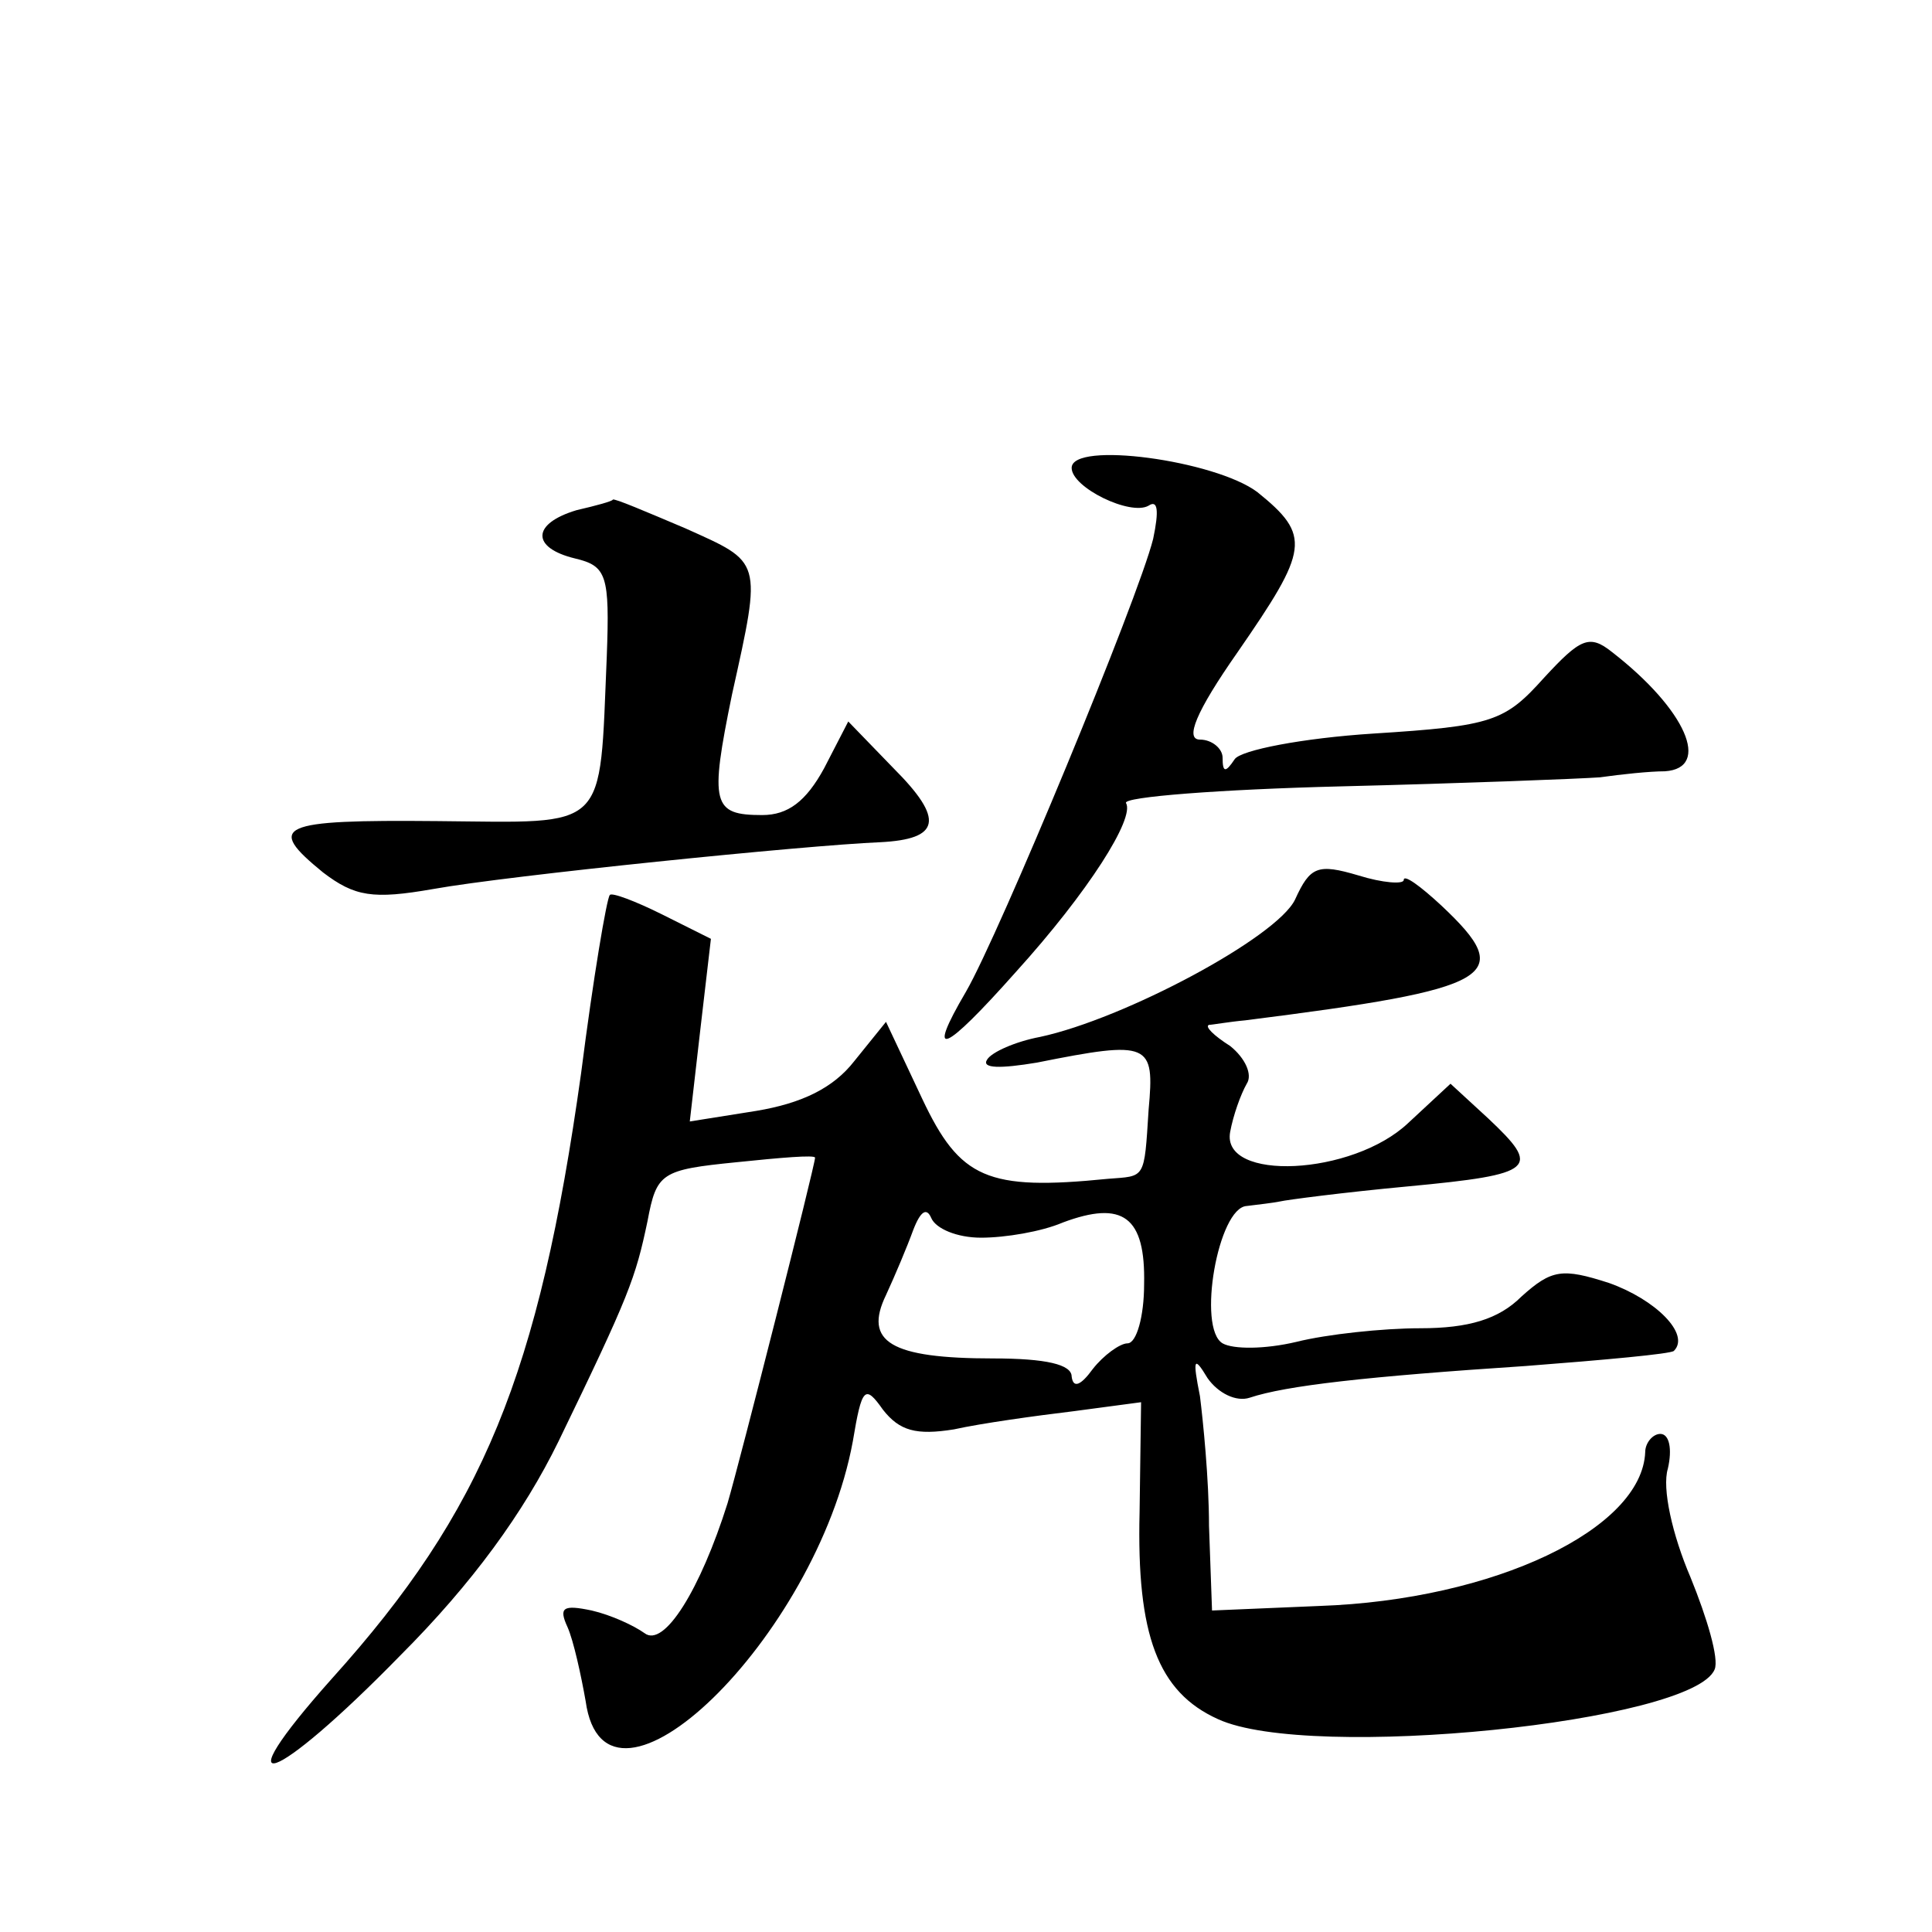
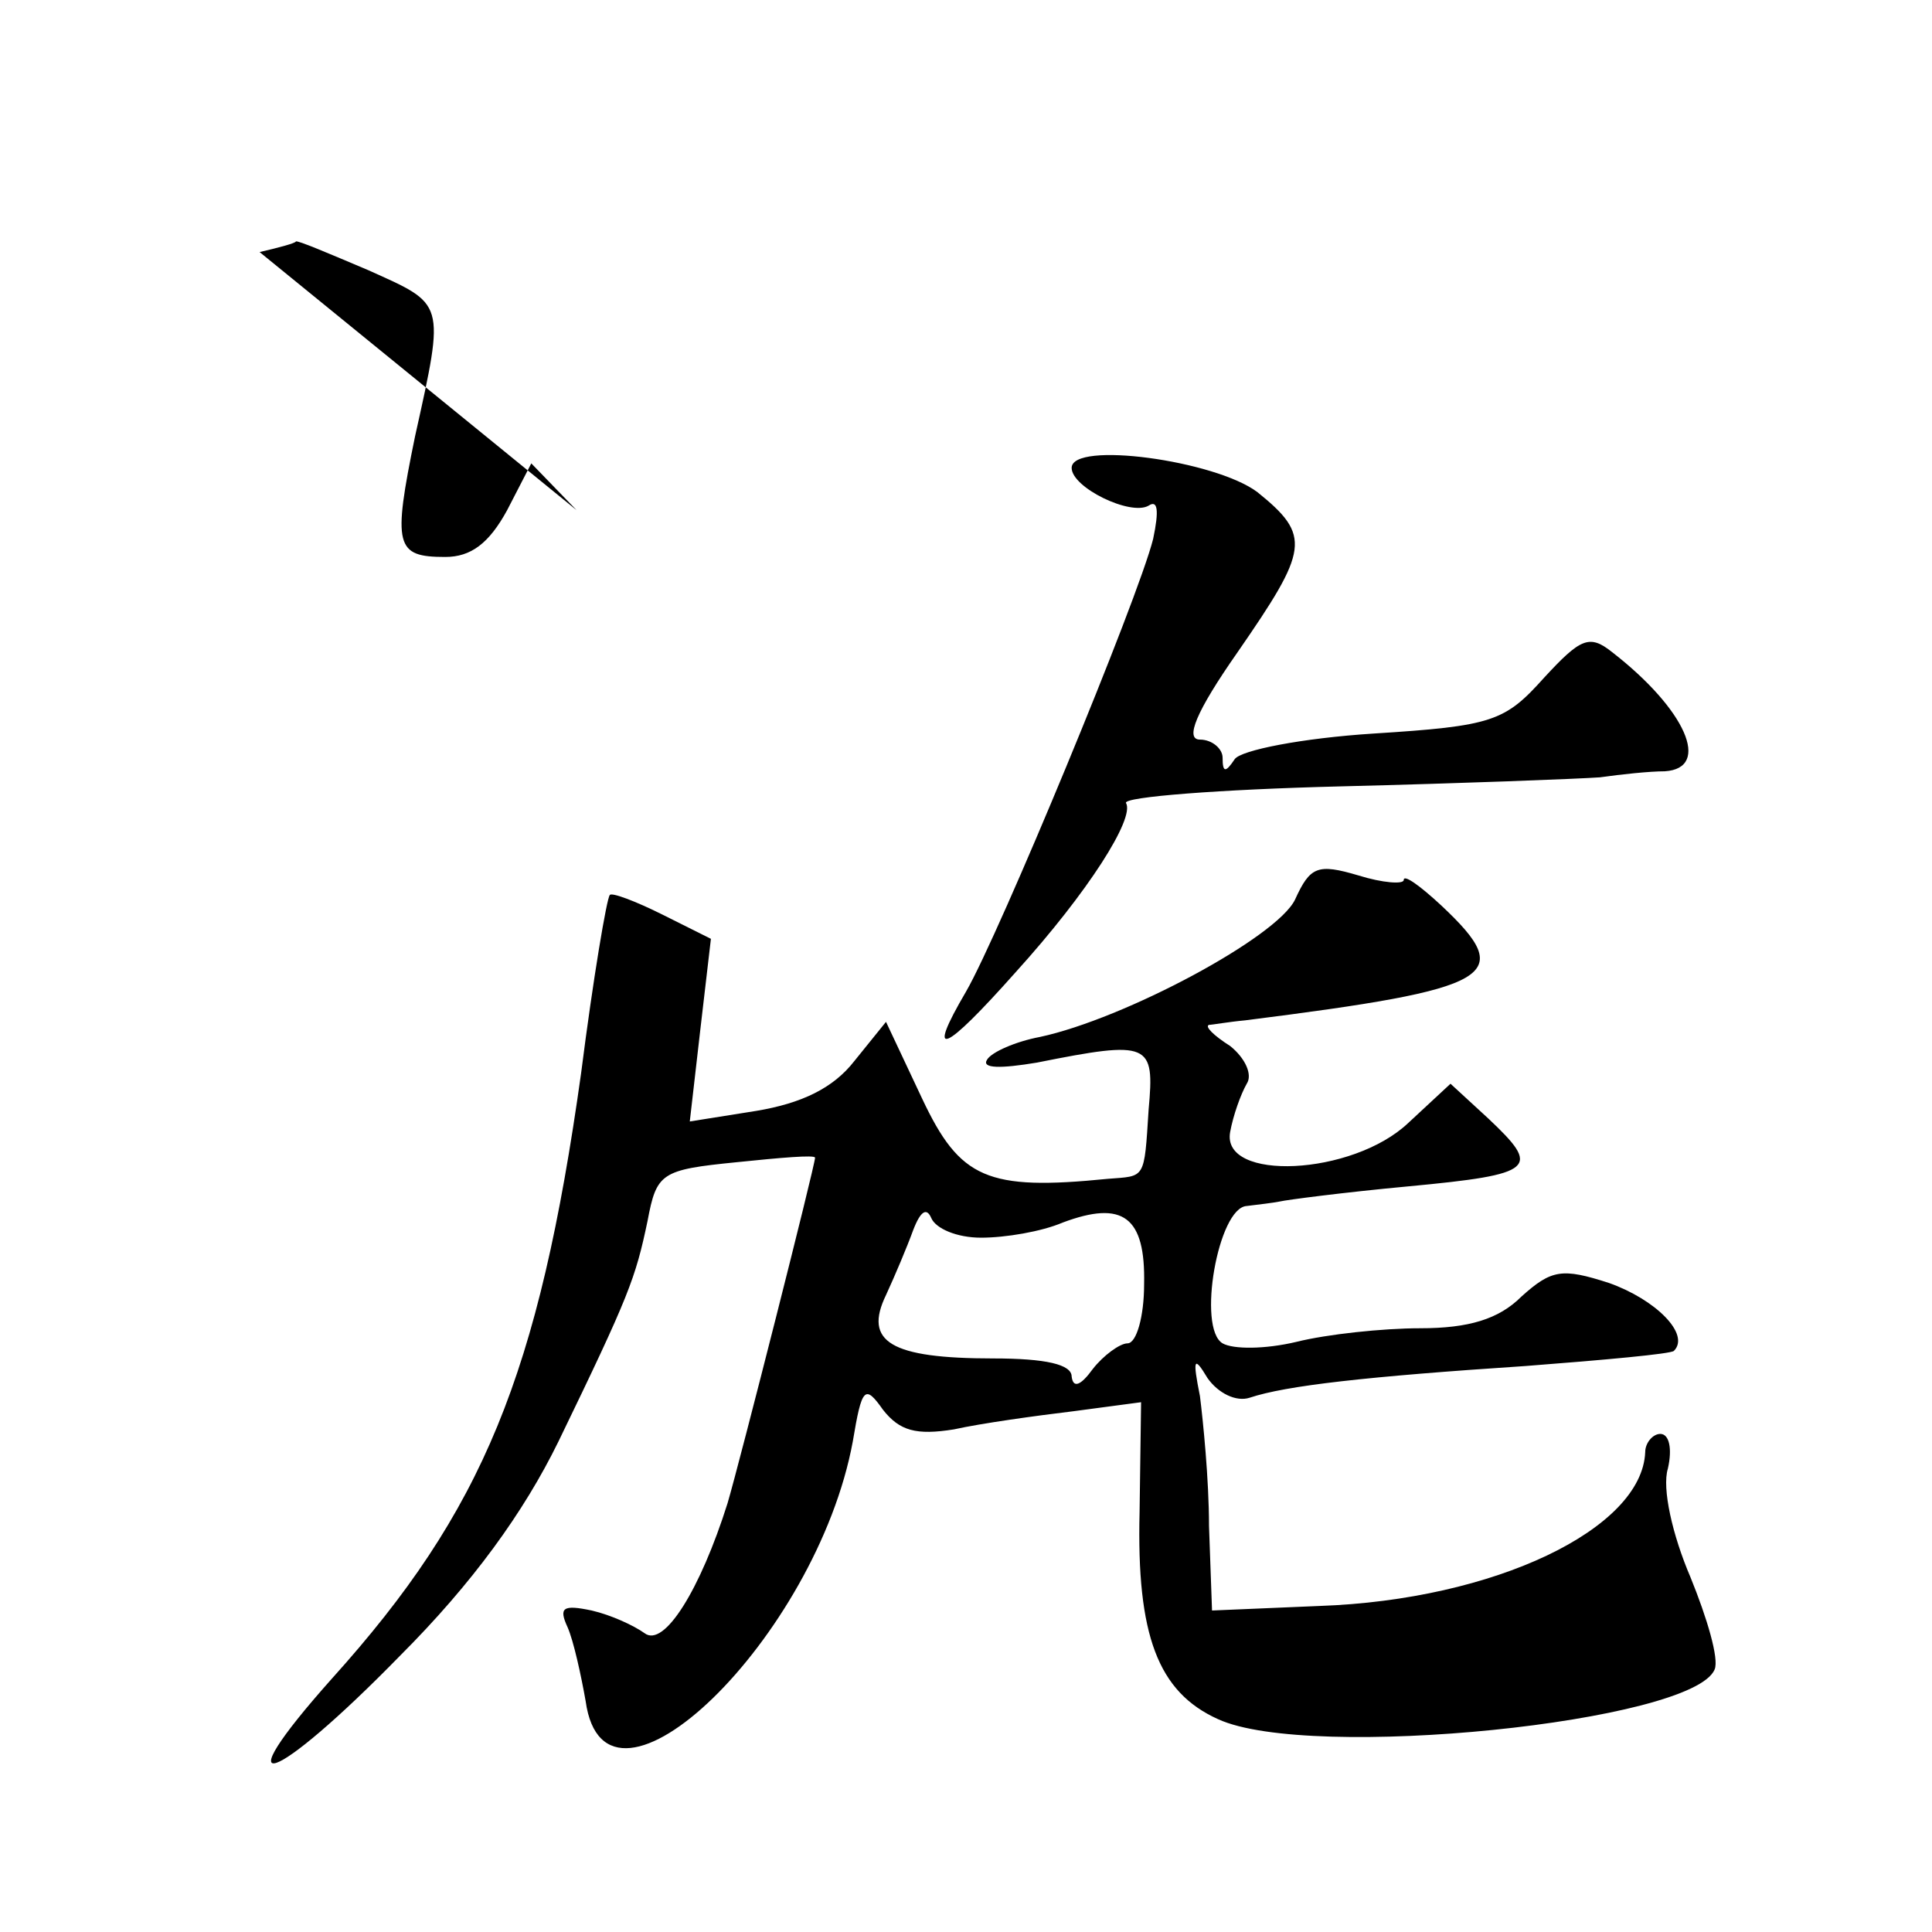
<svg xmlns="http://www.w3.org/2000/svg" version="1.0" width="128pt" height="128pt" viewBox="0 0 128 128" preserveAspectRatio="xMidYMid meet">
  <g transform="translate(0,128) scale(0.1,-0.1)" fill="#0" stroke="none">
-     <path d="M710 970 c0 -13 39 -32 51 -25 6 4 7 -3 3 -22 -10 -40 -102 -262 -124 -300 -27 -46 -15 -41 33 13 48 53 79 102 73 112 -2 4 62 9 142 11 81 2 158 5 172 6 14 2 33 4 43 4 31 2 14 41 -35 79 -15 12 -21 9 -45 -17 -26 -29 -34 -32 -113 -37 -47 -3 -88 -11 -92 -17 -6 -9 -8 -9 -8 1 0 6 -7 12 -15 12 -10 0 -3 18 25 58 47 68 49 77 13 106 -28 21 -123 34 -123 16z M382 942 c-30 -9 -30 -25 -1 -32 21 -5 23 -11 21 -65 -5 -117 2 -110 -112 -109 -106 1 -114 -3 -76 -34 21 -16 33 -18 73 -11 50 9 247 29 296 31 40 2 43 15 9 49 l-30 31 -16 -31 c-12 -22 -24 -31 -41 -31 -33 0 -35 7 -20 80 20 90 20 87 -31 110 -26 11 -47 20 -48 19 0 -1 -11 -4 -24 -7z M858 684 c-12 -25 -113 -79 -169 -91 -16 -3 -32 -10 -35 -15 -4 -6 9 -6 33 -2 75 15 78 13 74 -31 -3 -47 -2 -44 -27 -46 -80 -8 -98 0 -123 53 l-24 51 -21 -26 c-14 -18 -35 -28 -65 -33 l-44 -7 7 61 7 60 -32 16 c-18 9 -34 15 -35 13 -2 -2 -11 -55 -19 -118 -28 -200 -65 -290 -165 -401 -74 -83 -39 -71 45 15 48 48 82 95 105 142 47 97 51 108 59 146 6 32 9 34 59 39 29 3 52 5 52 3 0 -5 -50 -202 -58 -229 -18 -57 -42 -96 -55 -86 -7 5 -22 12 -35 15 -19 4 -22 2 -16 -11 4 -9 9 -32 12 -49 13 -94 153 42 177 172 6 36 8 38 20 21 11 -14 22 -17 47 -13 18 4 54 9 79 12 l45 6 -1 -73 c-2 -81 12 -119 52 -137 61 -28 315 -2 329 33 3 7 -5 34 -16 61 -12 28 -19 59 -15 72 3 13 1 23 -5 23 -5 0 -10 -6 -10 -12 -2 -51 -100 -98 -216 -102 l-71 -3 -2 56 c0 31 -4 70 -6 86 -5 25 -4 27 5 12 7 -10 19 -16 28 -13 24 8 77 14 183 21 52 4 96 8 98 10 11 11 -12 34 -43 45 -31 10 -38 9 -58 -9 -15 -15 -35 -21 -67 -21 -25 0 -62 -4 -82 -9 -21 -5 -42 -5 -49 -1 -17 10 -3 90 16 91 8 1 17 2 22 3 4 1 42 6 85 10 85 8 88 12 53 45 l-25 23 -28 -26 c-37 -35 -124 -39 -118 -6 2 11 7 25 11 32 4 6 -1 17 -11 25 -11 7 -17 13 -14 14 2 0 13 2 24 3 166 21 180 29 130 76 -14 13 -25 21 -25 17 0 -3 -14 -2 -30 3 -27 8 -32 6 -42 -16z m-208 -224 c16 0 40 4 54 10 40 15 55 4 54 -41 0 -21 -5 -39 -11 -39 -5 0 -16 -8 -23 -17 -8 -11 -13 -13 -14 -5 0 8 -17 12 -52 12 -68 0 -86 11 -71 42 6 13 14 32 18 43 5 13 9 15 12 8 3 -7 17 -13 33 -13z" />
+     <path d="M710 970 c0 -13 39 -32 51 -25 6 4 7 -3 3 -22 -10 -40 -102 -262 -124 -300 -27 -46 -15 -41 33 13 48 53 79 102 73 112 -2 4 62 9 142 11 81 2 158 5 172 6 14 2 33 4 43 4 31 2 14 41 -35 79 -15 12 -21 9 -45 -17 -26 -29 -34 -32 -113 -37 -47 -3 -88 -11 -92 -17 -6 -9 -8 -9 -8 1 0 6 -7 12 -15 12 -10 0 -3 18 25 58 47 68 49 77 13 106 -28 21 -123 34 -123 16z M382 942 l-30 31 -16 -31 c-12 -22 -24 -31 -41 -31 -33 0 -35 7 -20 80 20 90 20 87 -31 110 -26 11 -47 20 -48 19 0 -1 -11 -4 -24 -7z M858 684 c-12 -25 -113 -79 -169 -91 -16 -3 -32 -10 -35 -15 -4 -6 9 -6 33 -2 75 15 78 13 74 -31 -3 -47 -2 -44 -27 -46 -80 -8 -98 0 -123 53 l-24 51 -21 -26 c-14 -18 -35 -28 -65 -33 l-44 -7 7 61 7 60 -32 16 c-18 9 -34 15 -35 13 -2 -2 -11 -55 -19 -118 -28 -200 -65 -290 -165 -401 -74 -83 -39 -71 45 15 48 48 82 95 105 142 47 97 51 108 59 146 6 32 9 34 59 39 29 3 52 5 52 3 0 -5 -50 -202 -58 -229 -18 -57 -42 -96 -55 -86 -7 5 -22 12 -35 15 -19 4 -22 2 -16 -11 4 -9 9 -32 12 -49 13 -94 153 42 177 172 6 36 8 38 20 21 11 -14 22 -17 47 -13 18 4 54 9 79 12 l45 6 -1 -73 c-2 -81 12 -119 52 -137 61 -28 315 -2 329 33 3 7 -5 34 -16 61 -12 28 -19 59 -15 72 3 13 1 23 -5 23 -5 0 -10 -6 -10 -12 -2 -51 -100 -98 -216 -102 l-71 -3 -2 56 c0 31 -4 70 -6 86 -5 25 -4 27 5 12 7 -10 19 -16 28 -13 24 8 77 14 183 21 52 4 96 8 98 10 11 11 -12 34 -43 45 -31 10 -38 9 -58 -9 -15 -15 -35 -21 -67 -21 -25 0 -62 -4 -82 -9 -21 -5 -42 -5 -49 -1 -17 10 -3 90 16 91 8 1 17 2 22 3 4 1 42 6 85 10 85 8 88 12 53 45 l-25 23 -28 -26 c-37 -35 -124 -39 -118 -6 2 11 7 25 11 32 4 6 -1 17 -11 25 -11 7 -17 13 -14 14 2 0 13 2 24 3 166 21 180 29 130 76 -14 13 -25 21 -25 17 0 -3 -14 -2 -30 3 -27 8 -32 6 -42 -16z m-208 -224 c16 0 40 4 54 10 40 15 55 4 54 -41 0 -21 -5 -39 -11 -39 -5 0 -16 -8 -23 -17 -8 -11 -13 -13 -14 -5 0 8 -17 12 -52 12 -68 0 -86 11 -71 42 6 13 14 32 18 43 5 13 9 15 12 8 3 -7 17 -13 33 -13z" />
  </g>
</svg>